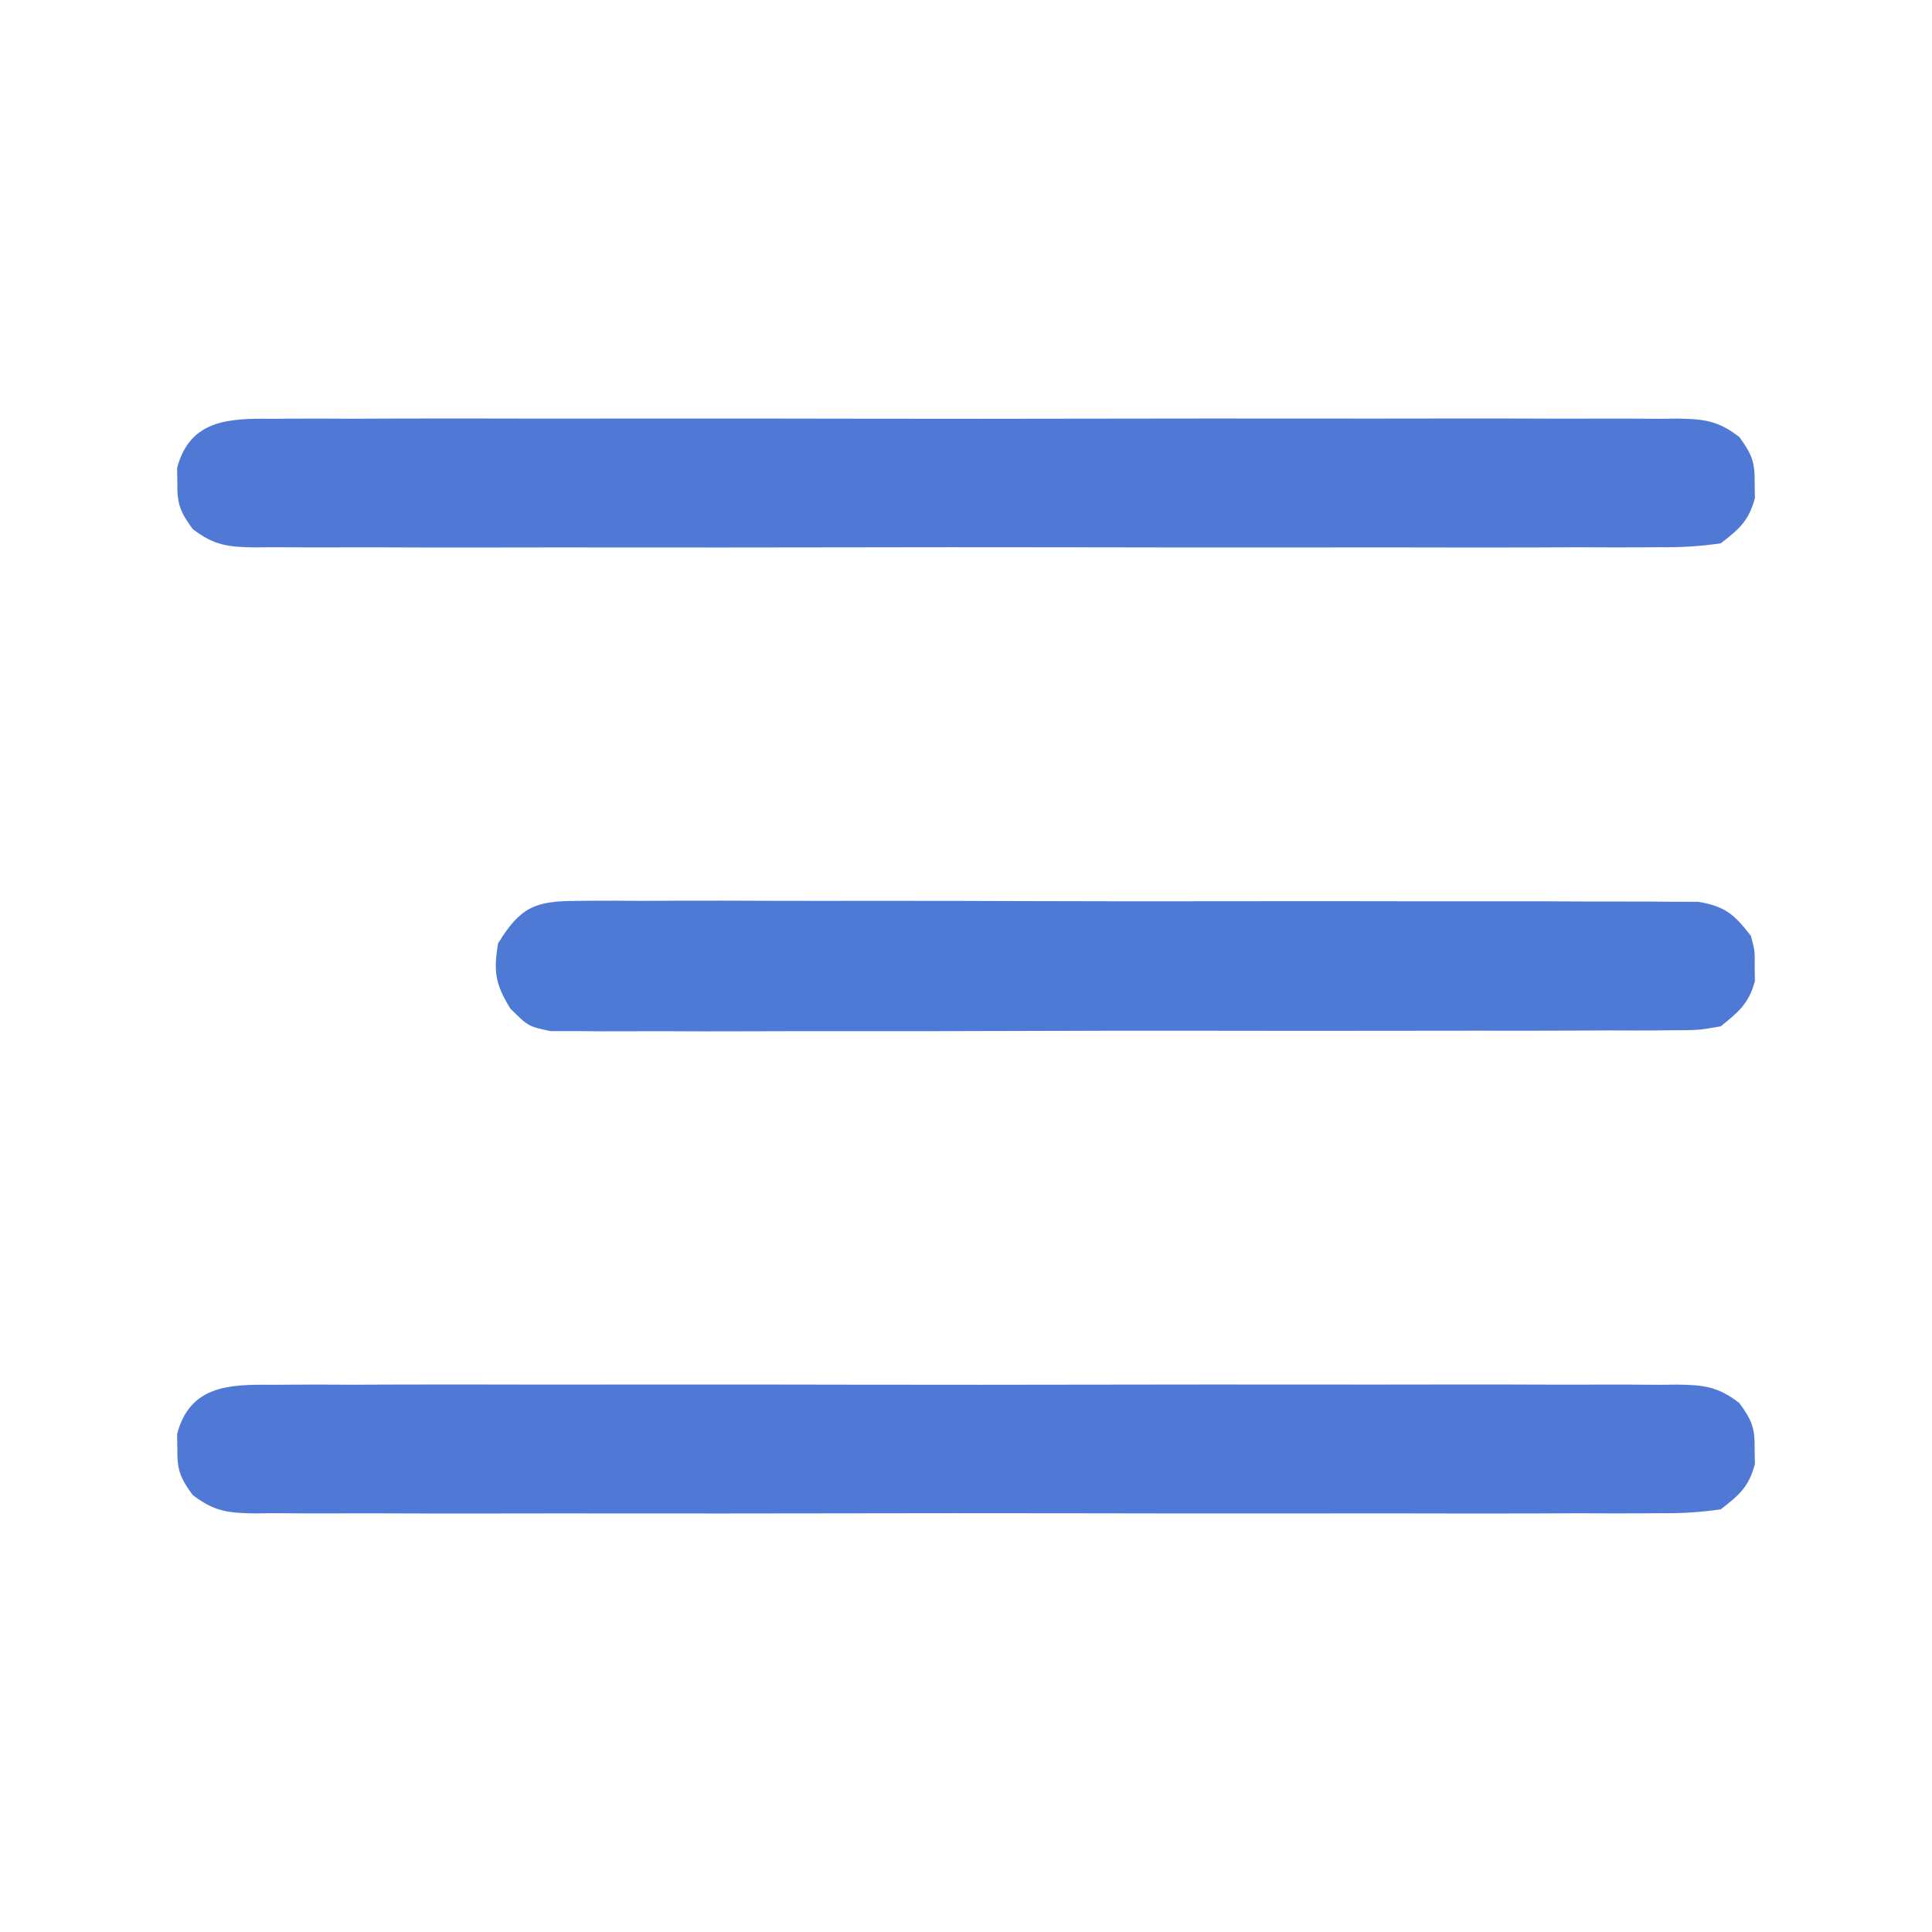
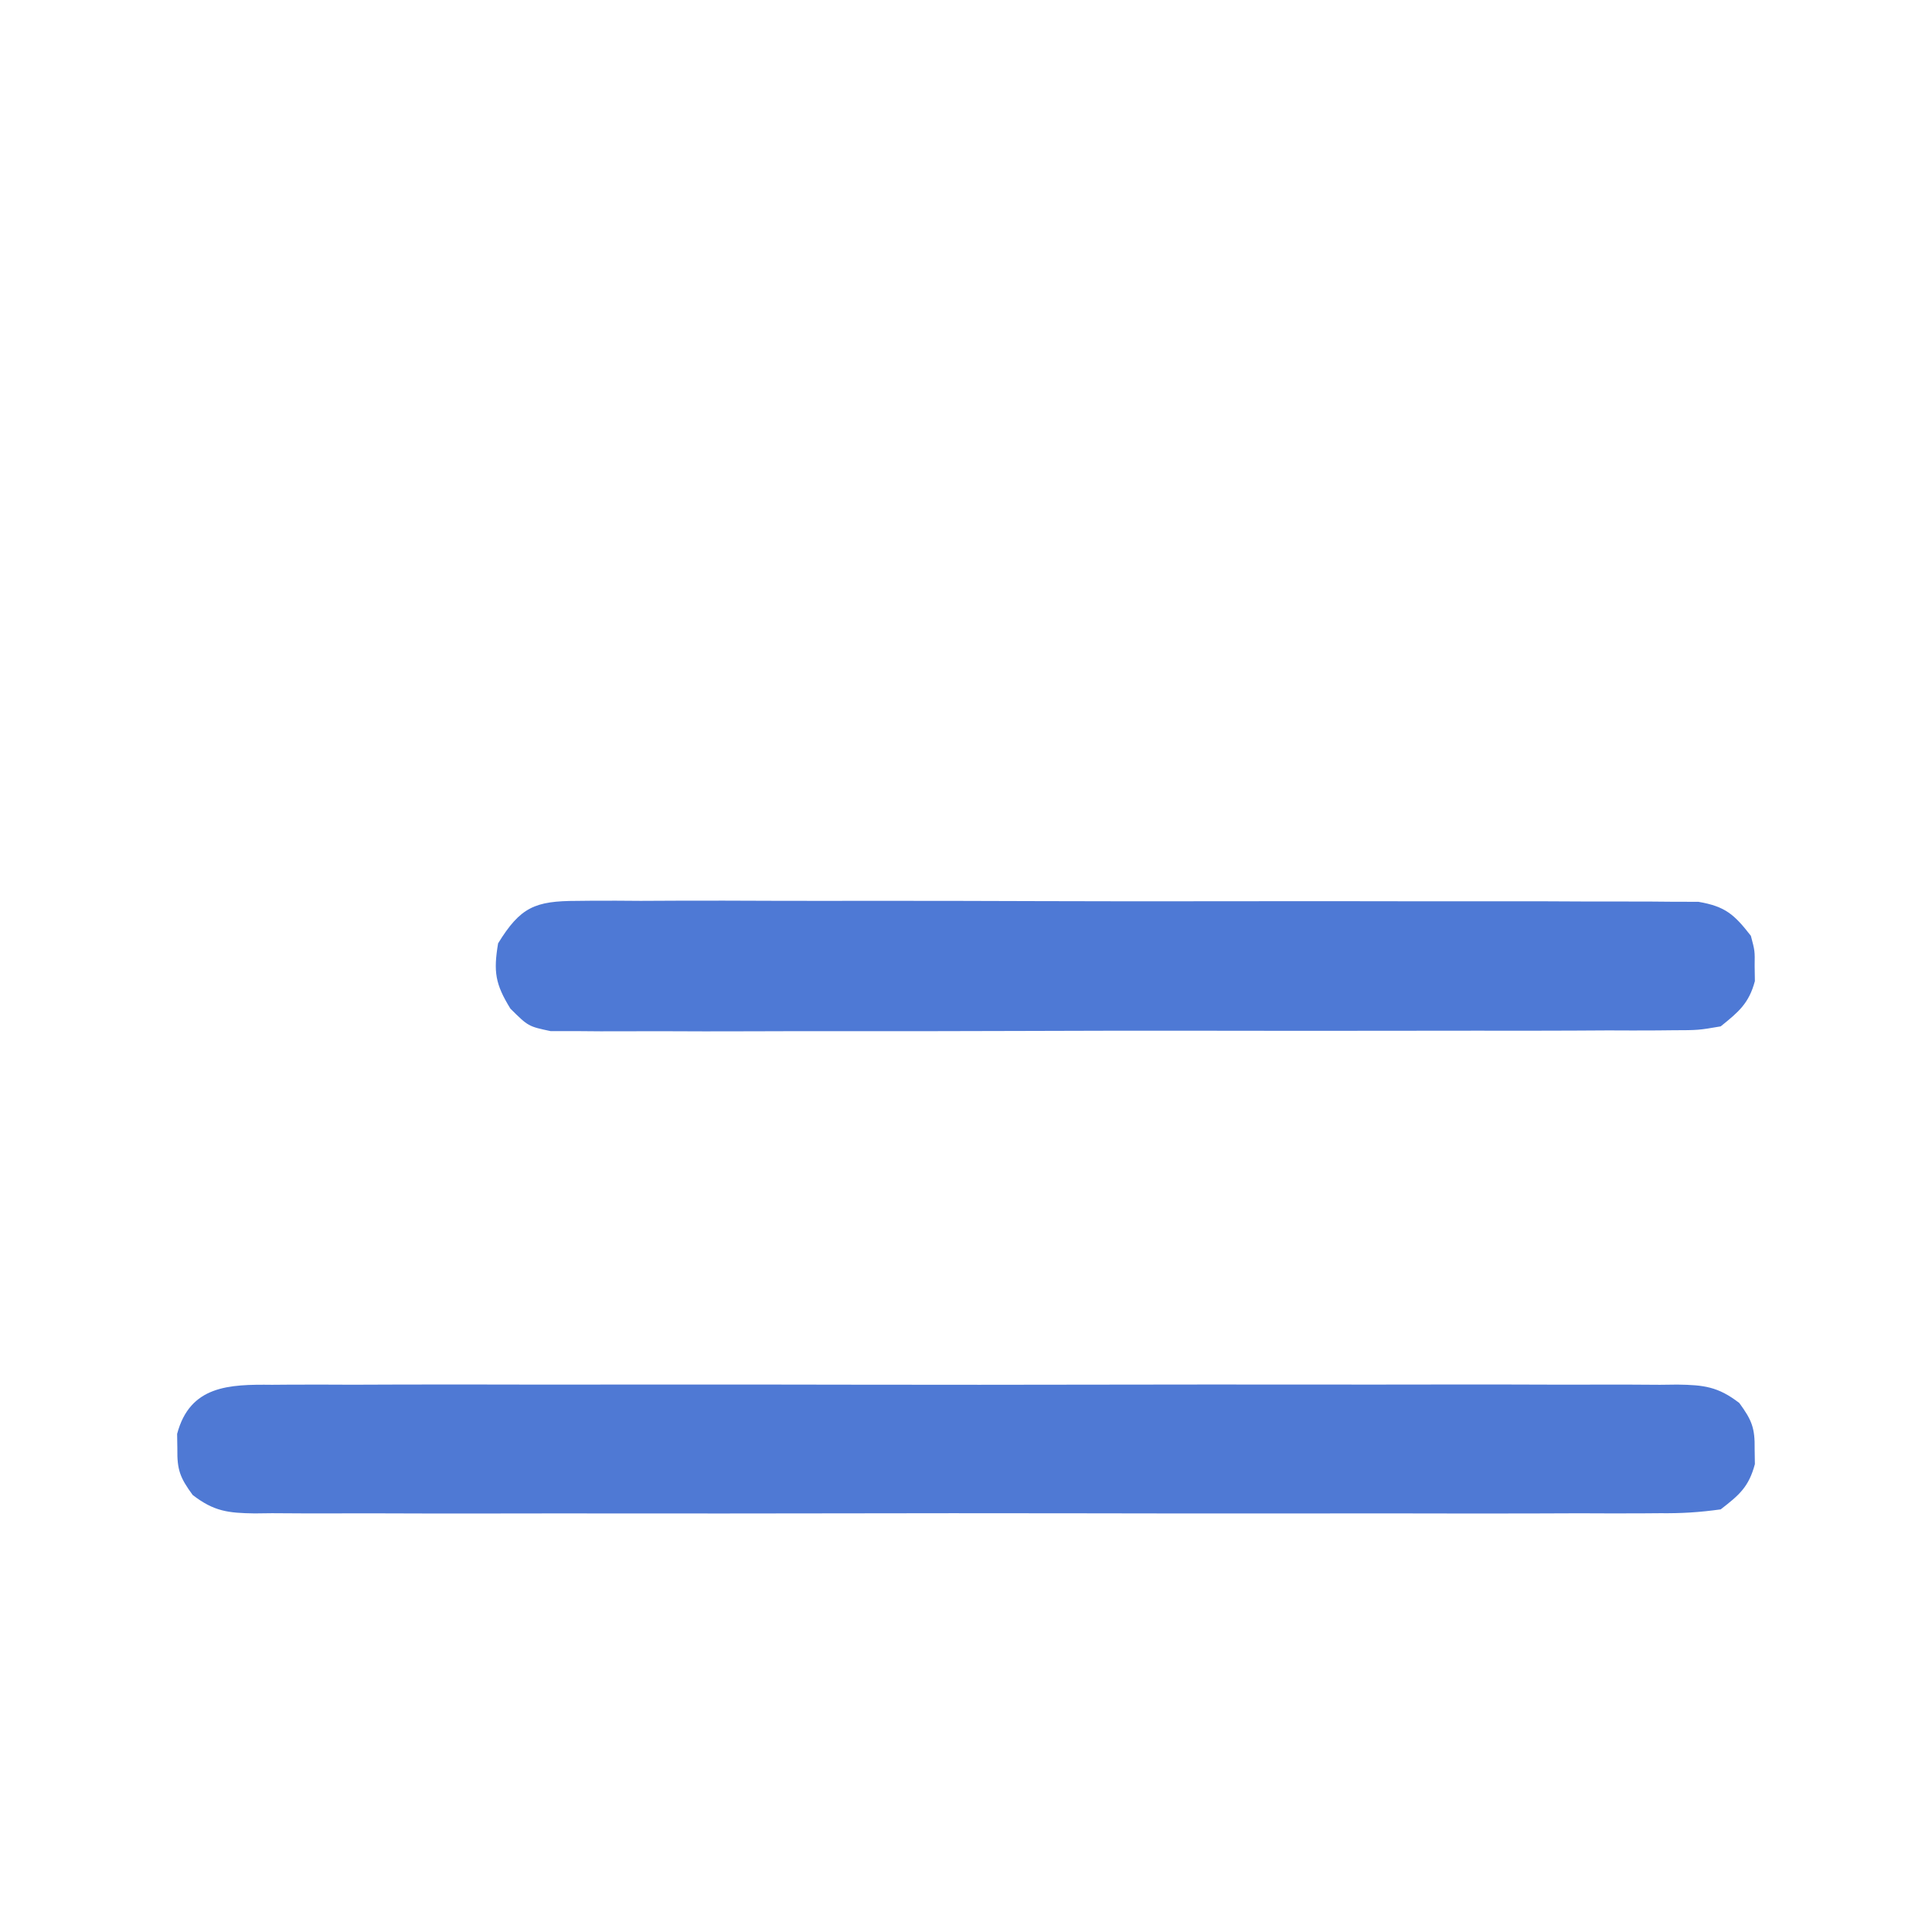
<svg xmlns="http://www.w3.org/2000/svg" version="1.1" width="256" height="256">
  <path d="M0 0 C0.817 -0.006 1.635 -0.012 2.477 -0.019 C5.219 -0.035 7.961 -0.022 10.703 -0.01 C12.668 -0.015 14.632 -0.022 16.597 -0.031 C21.935 -0.049 27.274 -0.042 32.613 -0.029 C38.195 -0.019 43.777 -0.029 49.359 -0.035 C58.734 -0.042 68.109 -0.033 77.484 -0.014 C88.329 0.008 99.174 0.001 110.019 -0.021 C119.324 -0.039 128.628 -0.042 137.933 -0.031 C143.493 -0.025 149.053 -0.024 154.613 -0.037 C159.84 -0.049 165.067 -0.041 170.294 -0.018 C172.214 -0.012 174.135 -0.014 176.055 -0.023 C178.673 -0.034 181.289 -0.02 183.906 0 C184.67 -0.009 185.434 -0.018 186.221 -0.027 C189.729 0.025 191.607 0.241 194.423 2.415 C196.082 4.684 196.497 5.731 196.453 8.508 C196.469 9.498 196.469 9.498 196.484 10.508 C195.684 13.522 194.42 14.603 191.953 16.508 C189.14 16.901 186.718 17.049 183.906 17.016 C183.089 17.022 182.272 17.028 181.43 17.035 C178.687 17.051 175.946 17.038 173.203 17.026 C171.239 17.031 169.274 17.038 167.31 17.047 C161.971 17.065 156.632 17.058 151.293 17.045 C145.711 17.035 140.129 17.044 134.547 17.051 C125.172 17.058 115.797 17.048 106.422 17.029 C95.577 17.008 84.732 17.015 73.887 17.037 C64.582 17.055 55.278 17.057 45.973 17.047 C40.413 17.041 34.853 17.04 29.293 17.053 C24.066 17.065 18.84 17.057 13.613 17.034 C11.692 17.028 9.772 17.03 7.851 17.039 C5.234 17.049 2.617 17.036 0 17.016 C-0.764 17.025 -1.528 17.034 -2.315 17.043 C-5.823 16.991 -7.701 16.775 -10.517 14.601 C-12.176 12.332 -12.59 11.285 -12.547 8.508 C-12.562 7.518 -12.562 7.518 -12.578 6.508 C-10.874 0.092 -5.702 -0.067 0 0 Z " fill="#4F79D4" transform="translate(36.047,183.492)" />
-   <path d="M0 0 C0.817 -0.006 1.635 -0.012 2.477 -0.019 C5.219 -0.035 7.961 -0.022 10.703 -0.01 C12.668 -0.015 14.632 -0.022 16.597 -0.031 C21.935 -0.049 27.274 -0.042 32.613 -0.029 C38.195 -0.019 43.777 -0.029 49.359 -0.035 C58.734 -0.042 68.109 -0.033 77.484 -0.014 C88.329 0.008 99.174 0.001 110.019 -0.021 C119.324 -0.039 128.628 -0.042 137.933 -0.031 C143.493 -0.025 149.053 -0.024 154.613 -0.037 C159.84 -0.049 165.067 -0.041 170.294 -0.018 C172.214 -0.012 174.135 -0.014 176.055 -0.023 C178.673 -0.034 181.289 -0.02 183.906 0 C184.67 -0.009 185.434 -0.018 186.221 -0.027 C189.729 0.025 191.607 0.241 194.423 2.415 C196.082 4.684 196.497 5.731 196.453 8.508 C196.469 9.498 196.469 9.498 196.484 10.508 C195.684 13.522 194.42 14.603 191.953 16.508 C189.14 16.901 186.718 17.049 183.906 17.016 C183.089 17.022 182.272 17.028 181.43 17.035 C178.687 17.051 175.946 17.038 173.203 17.026 C171.239 17.031 169.274 17.038 167.31 17.047 C161.971 17.065 156.632 17.058 151.293 17.045 C145.711 17.035 140.129 17.044 134.547 17.051 C125.172 17.058 115.797 17.048 106.422 17.029 C95.577 17.008 84.732 17.015 73.887 17.037 C64.582 17.055 55.278 17.057 45.973 17.047 C40.413 17.041 34.853 17.04 29.293 17.053 C24.066 17.065 18.84 17.057 13.613 17.034 C11.692 17.028 9.772 17.03 7.851 17.039 C5.234 17.049 2.617 17.036 0 17.016 C-0.764 17.025 -1.528 17.034 -2.315 17.043 C-5.823 16.991 -7.701 16.775 -10.517 14.601 C-12.176 12.332 -12.59 11.285 -12.547 8.508 C-12.562 7.518 -12.562 7.518 -12.578 6.508 C-10.874 0.092 -5.702 -0.067 0 0 Z " fill="#4F79D4" transform="translate(36.047,55.492)" />
  <path d="M0 0 C0.646 -0.007 1.292 -0.014 1.957 -0.021 C4.119 -0.039 6.28 -0.021 8.442 -0.003 C9.993 -0.008 11.544 -0.015 13.094 -0.025 C17.305 -0.043 21.515 -0.03 25.726 -0.011 C30.131 0.006 34.536 -0.003 38.941 -0.008 C46.339 -0.013 53.737 0.003 61.135 0.031 C69.689 0.063 78.244 0.063 86.798 0.046 C95.025 0.03 103.252 0.037 111.479 0.054 C114.981 0.061 118.484 0.06 121.986 0.052 C126.11 0.045 130.233 0.057 134.357 0.084 C135.871 0.091 137.385 0.091 138.899 0.084 C140.965 0.075 143.029 0.091 145.095 0.114 C146.83 0.118 146.83 0.118 148.599 0.122 C152.172 0.735 153.348 1.804 155.548 4.628 C156.079 6.628 156.079 6.628 156.048 8.628 C156.063 9.618 156.063 9.618 156.079 10.628 C155.295 13.58 153.913 14.724 151.548 16.628 C148.599 17.134 148.599 17.134 145.095 17.143 C144.127 17.153 144.127 17.153 143.138 17.164 C140.976 17.182 138.815 17.172 136.653 17.162 C135.102 17.169 133.552 17.177 132.001 17.188 C127.79 17.21 123.58 17.207 119.369 17.198 C115.855 17.193 112.341 17.201 108.827 17.208 C100.538 17.225 92.249 17.221 83.961 17.205 C75.406 17.188 66.852 17.204 58.297 17.236 C50.954 17.263 43.611 17.27 36.268 17.261 C31.882 17.256 27.496 17.259 23.109 17.279 C18.985 17.297 14.862 17.292 10.738 17.267 C9.224 17.262 7.71 17.265 6.196 17.278 C4.13 17.294 2.066 17.279 0 17.256 C-1.156 17.256 -2.313 17.255 -3.504 17.255 C-6.452 16.628 -6.452 16.628 -8.824 14.276 C-10.829 11.015 -11.08 9.395 -10.452 5.628 C-7.496 0.819 -5.573 0.003 0 0 Z " fill="#4E79D5" transform="translate(76.452,119.372)" />
</svg>